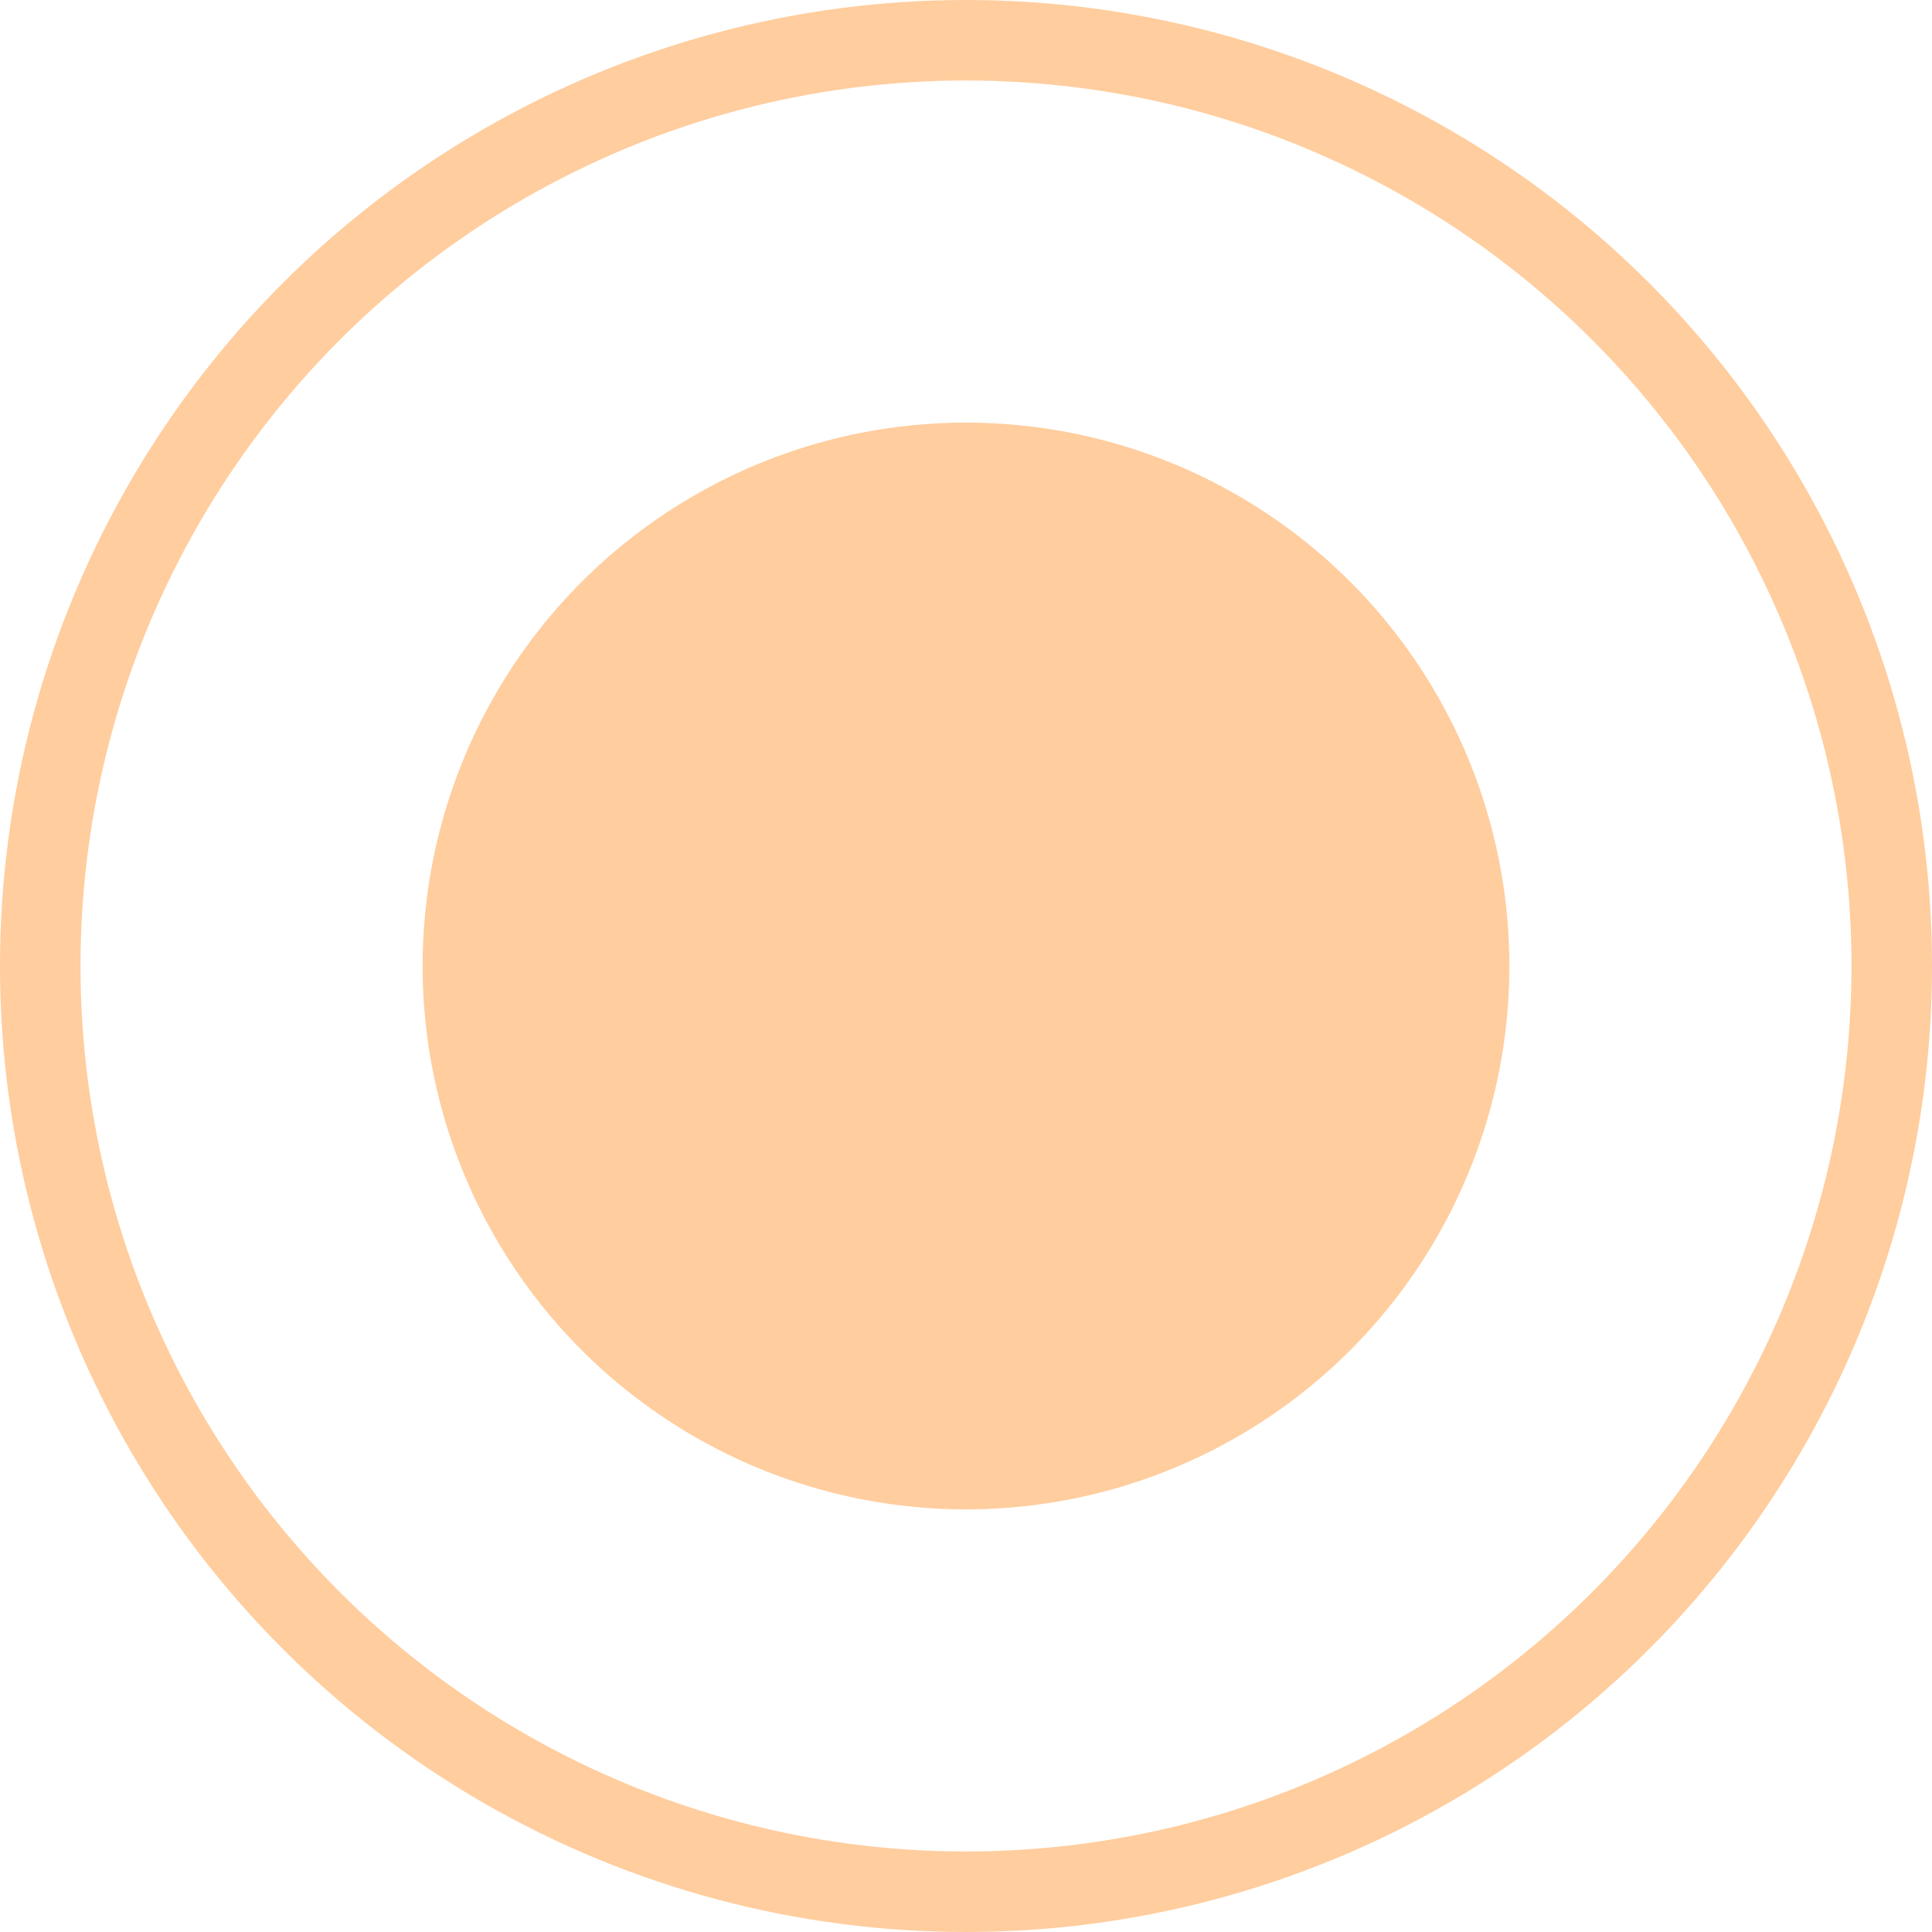
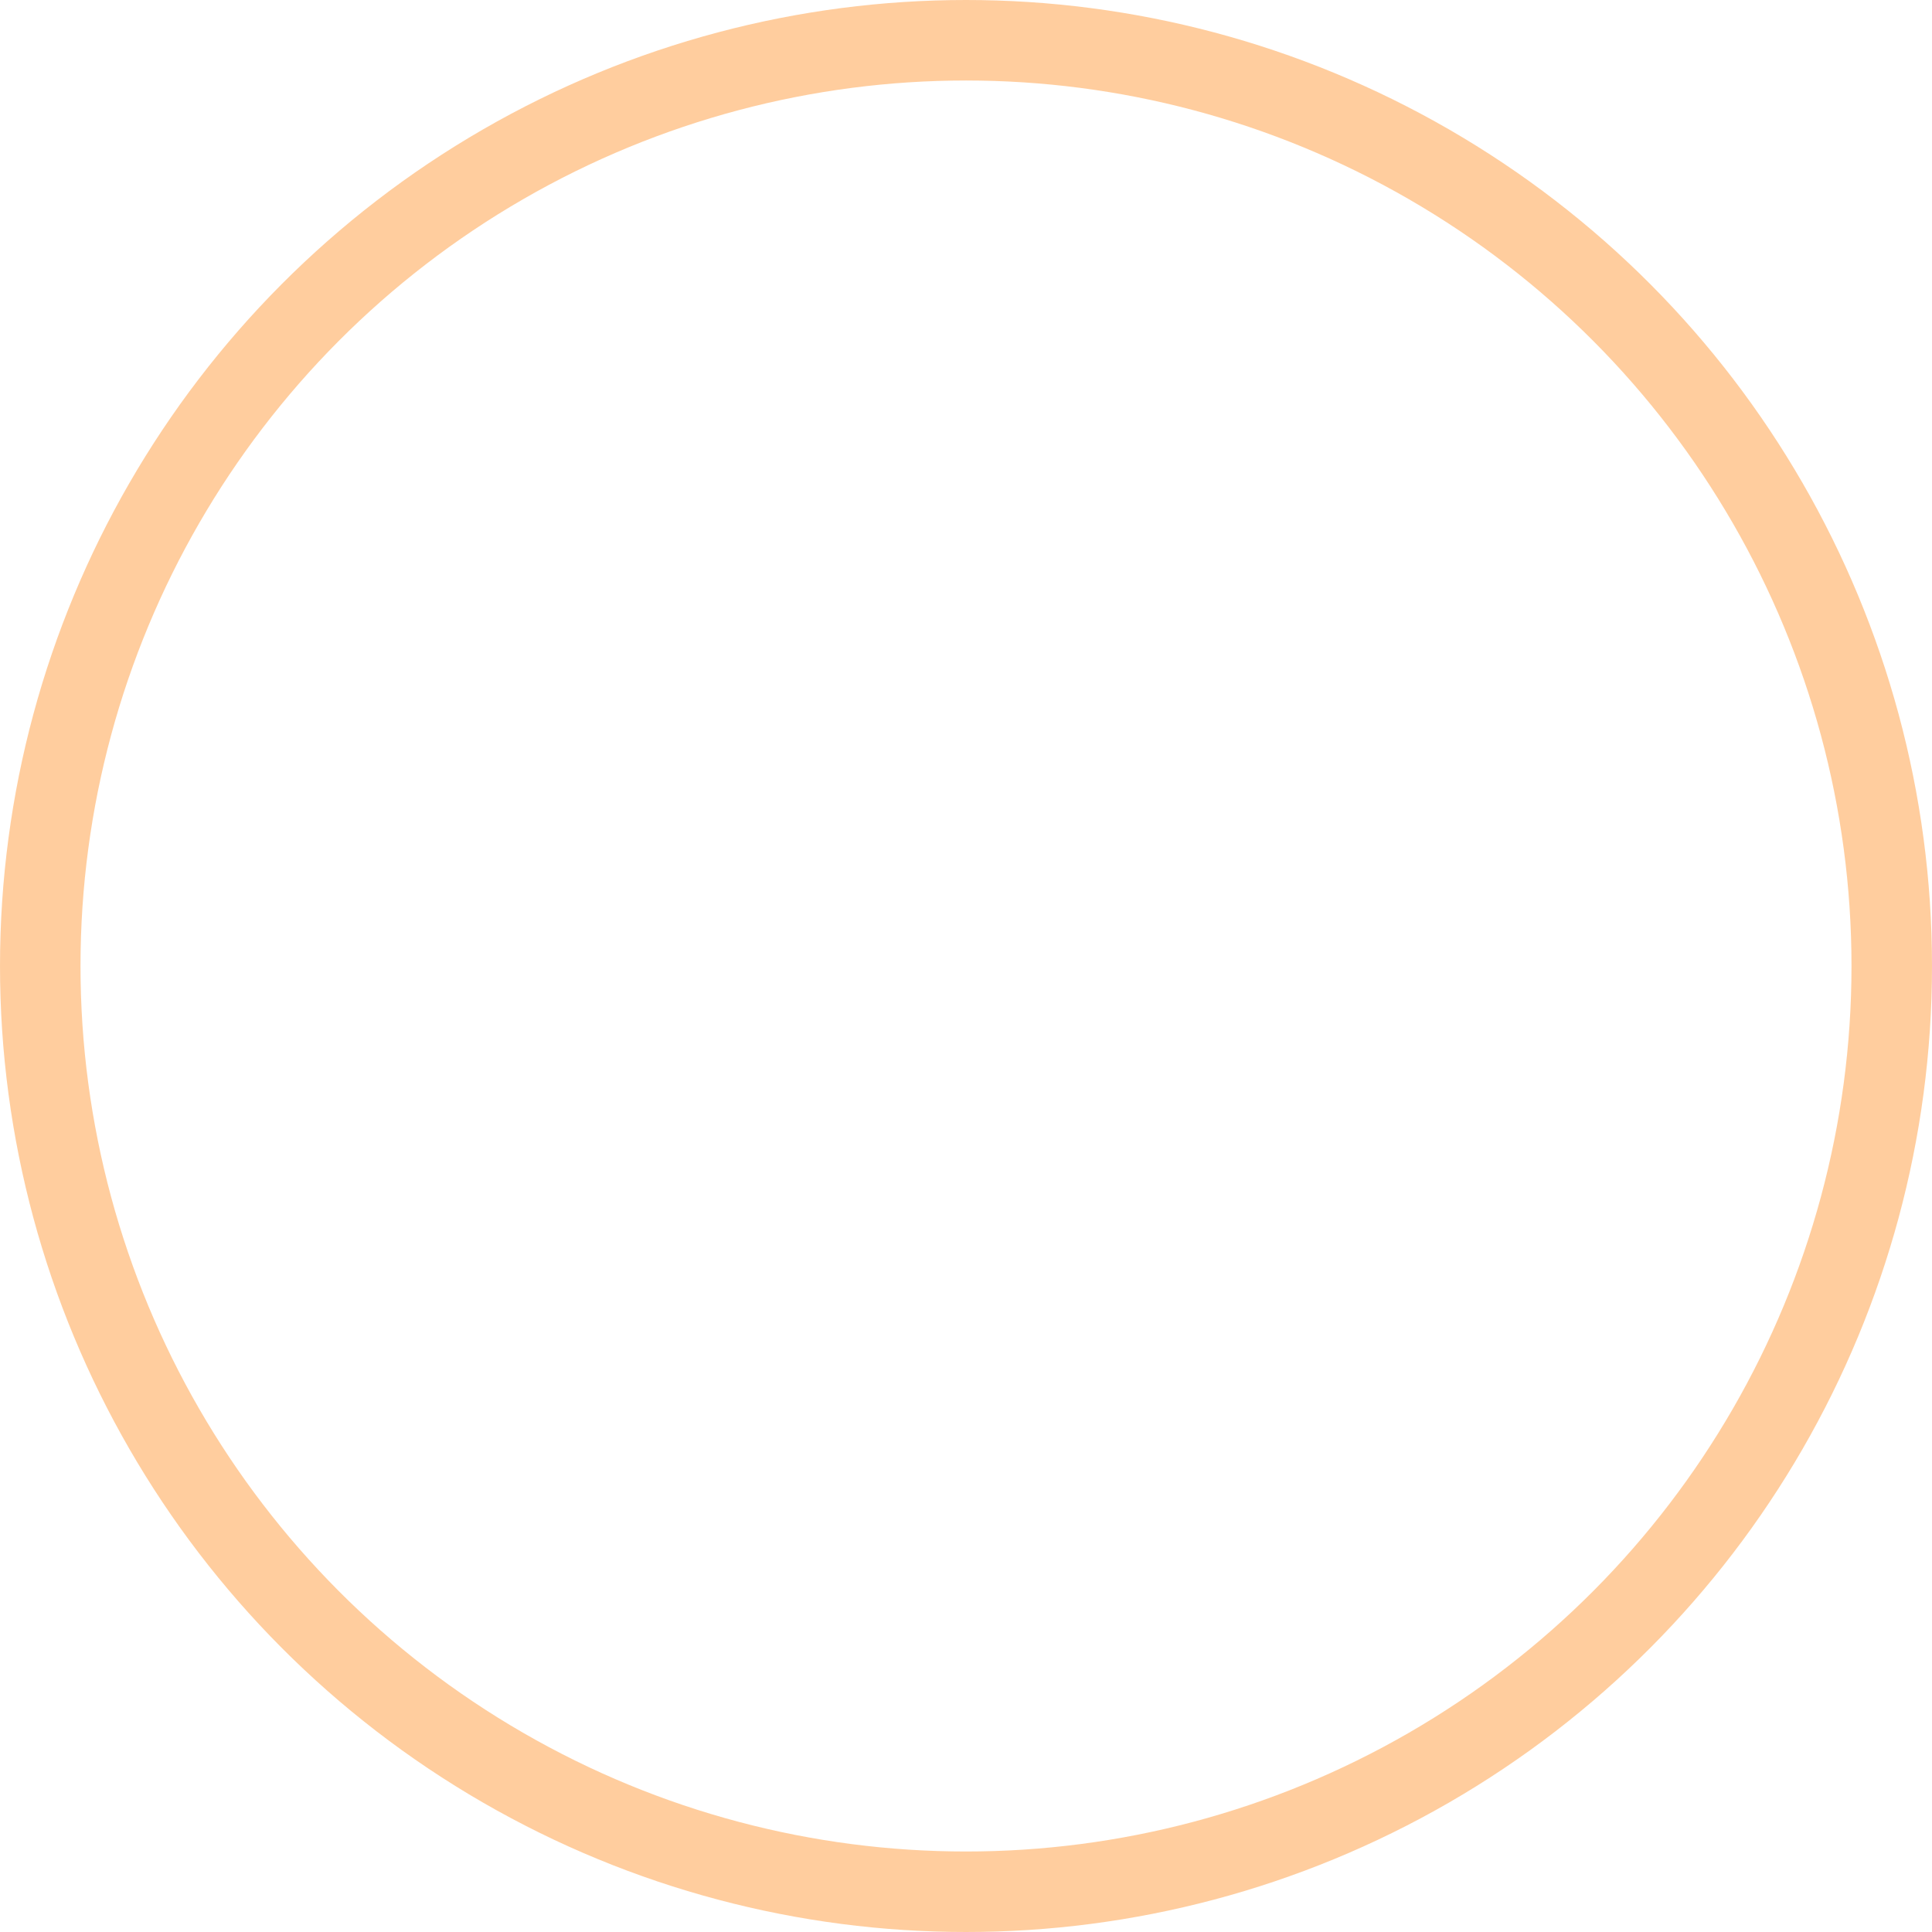
<svg xmlns="http://www.w3.org/2000/svg" width="24" height="24" viewBox="0 0 24 24" fill="none">
-   <circle cx="12" cy="12" r="6.75" fill="#FF9C3F" fill-opacity="0.5" />
  <circle cx="12" cy="12" r="11.5" stroke="#FF9C3F" stroke-opacity="0.5" />
</svg>